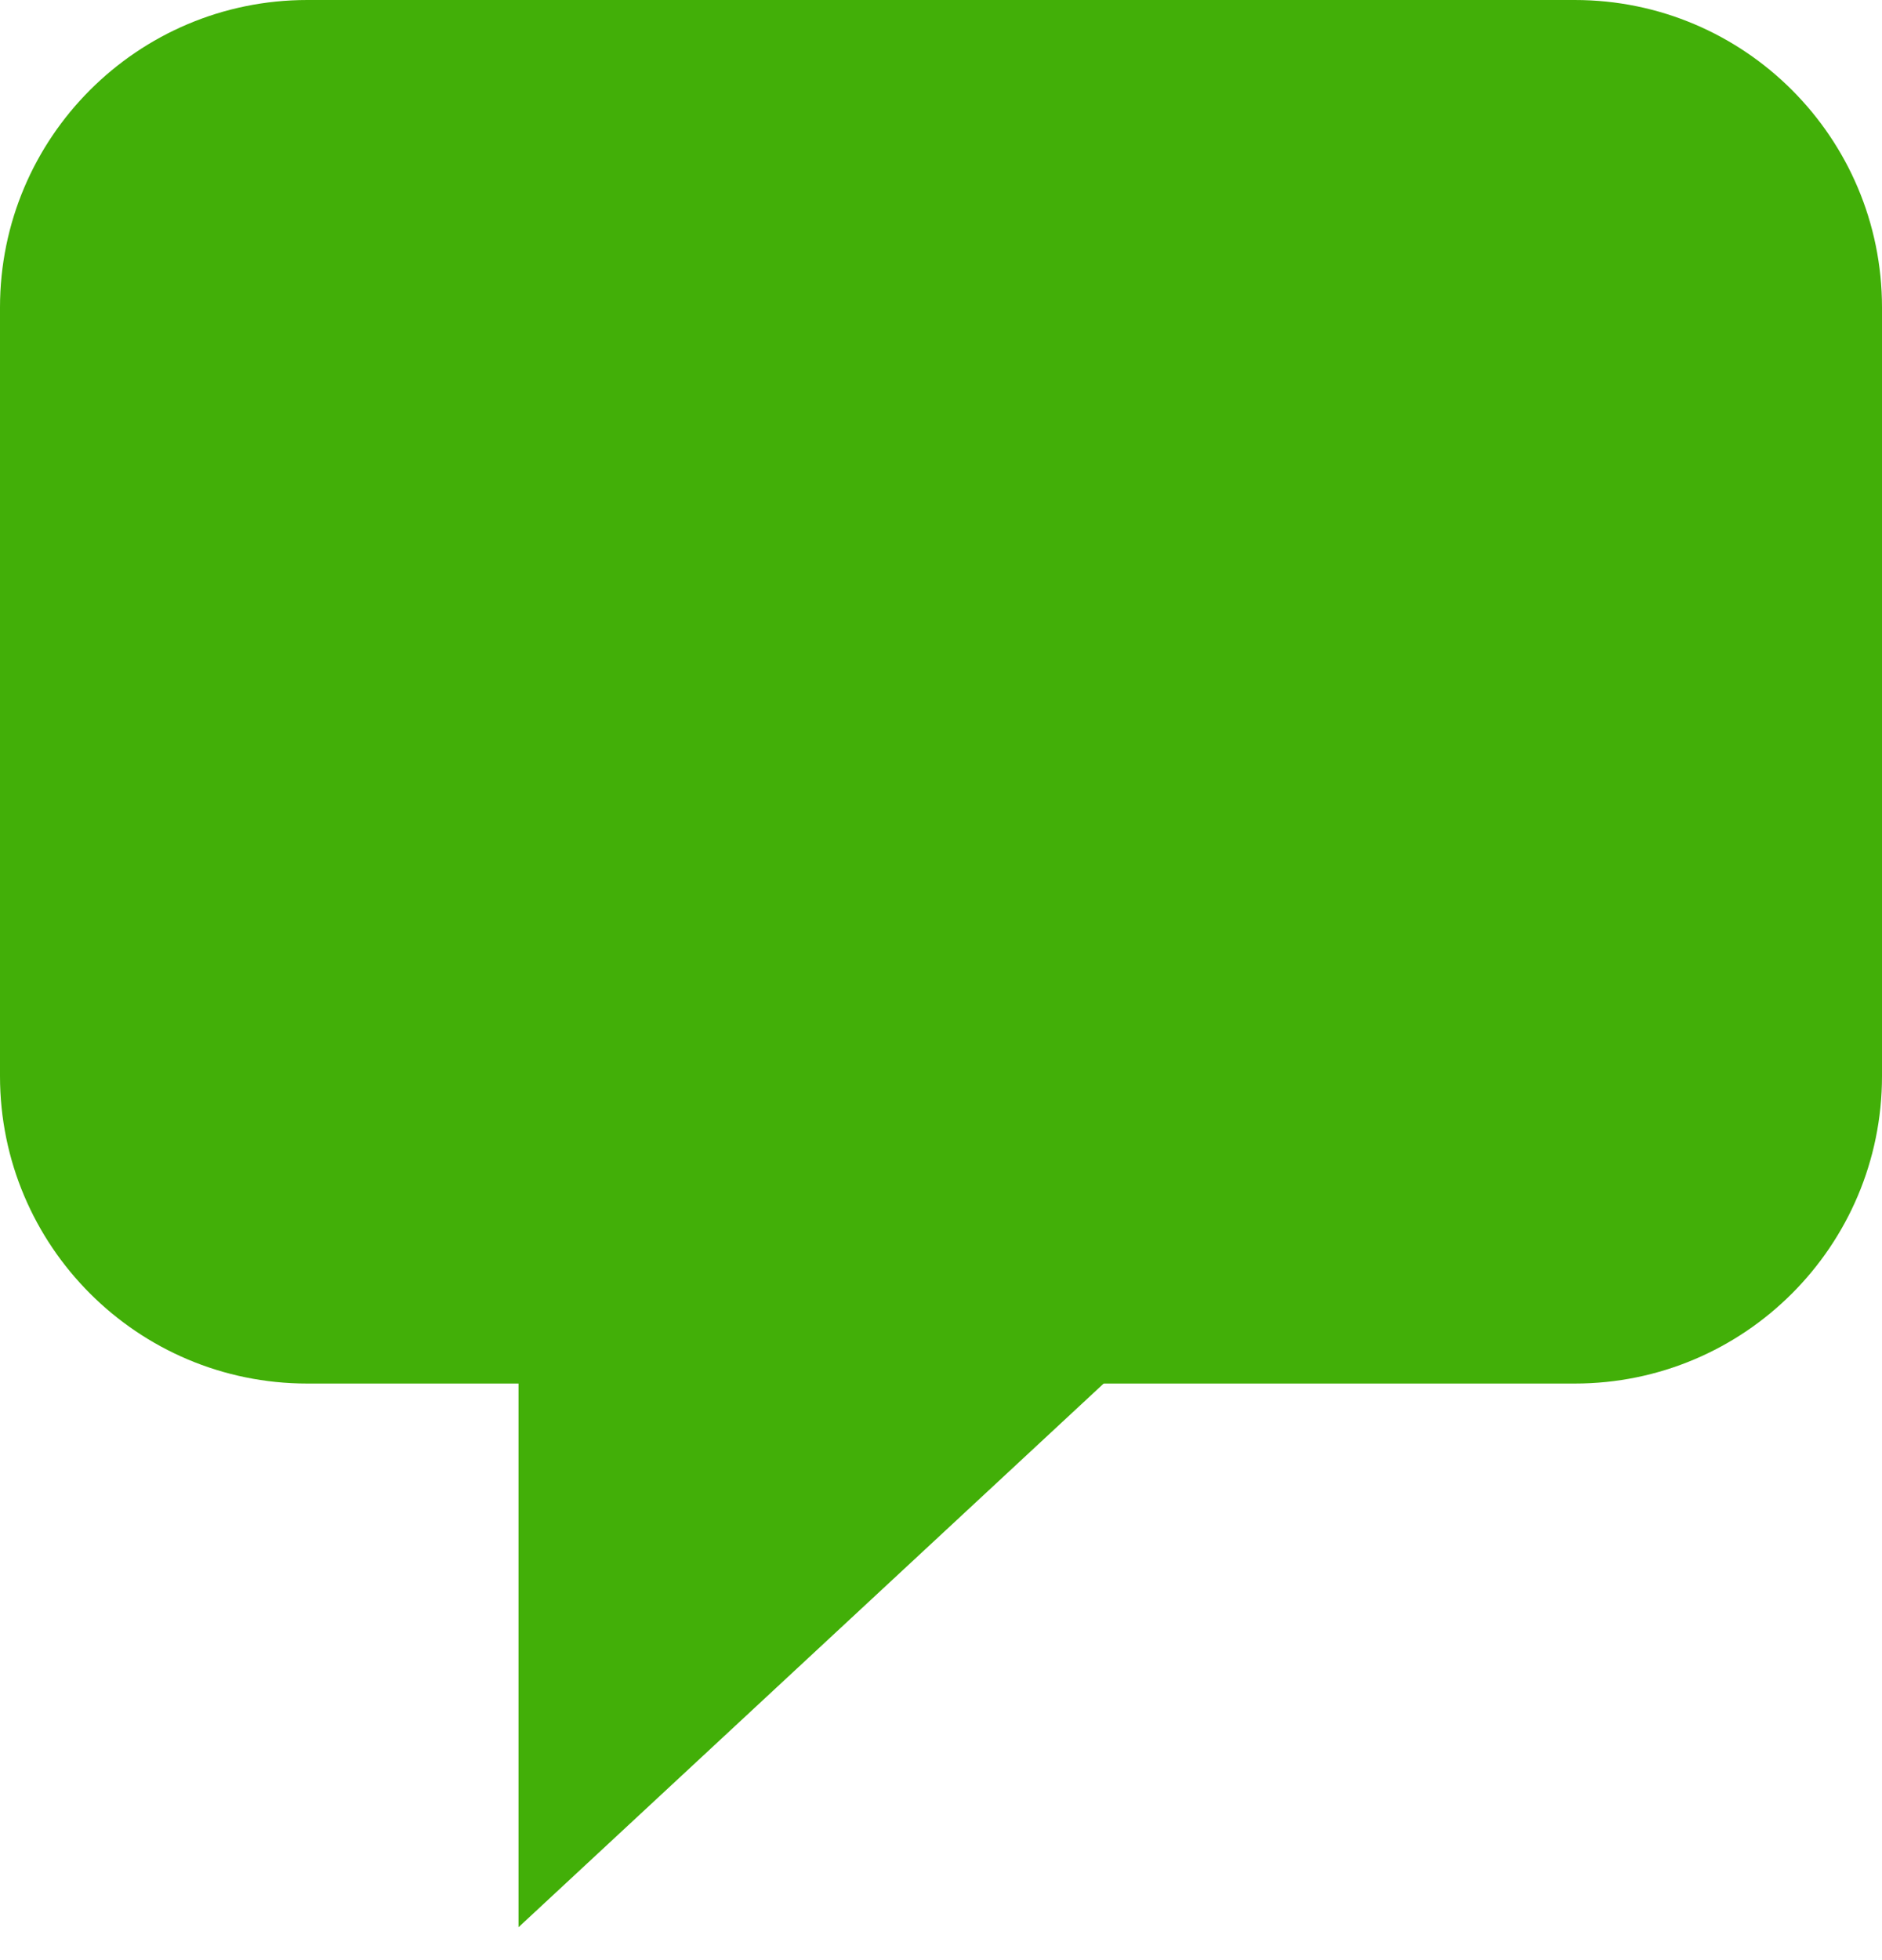
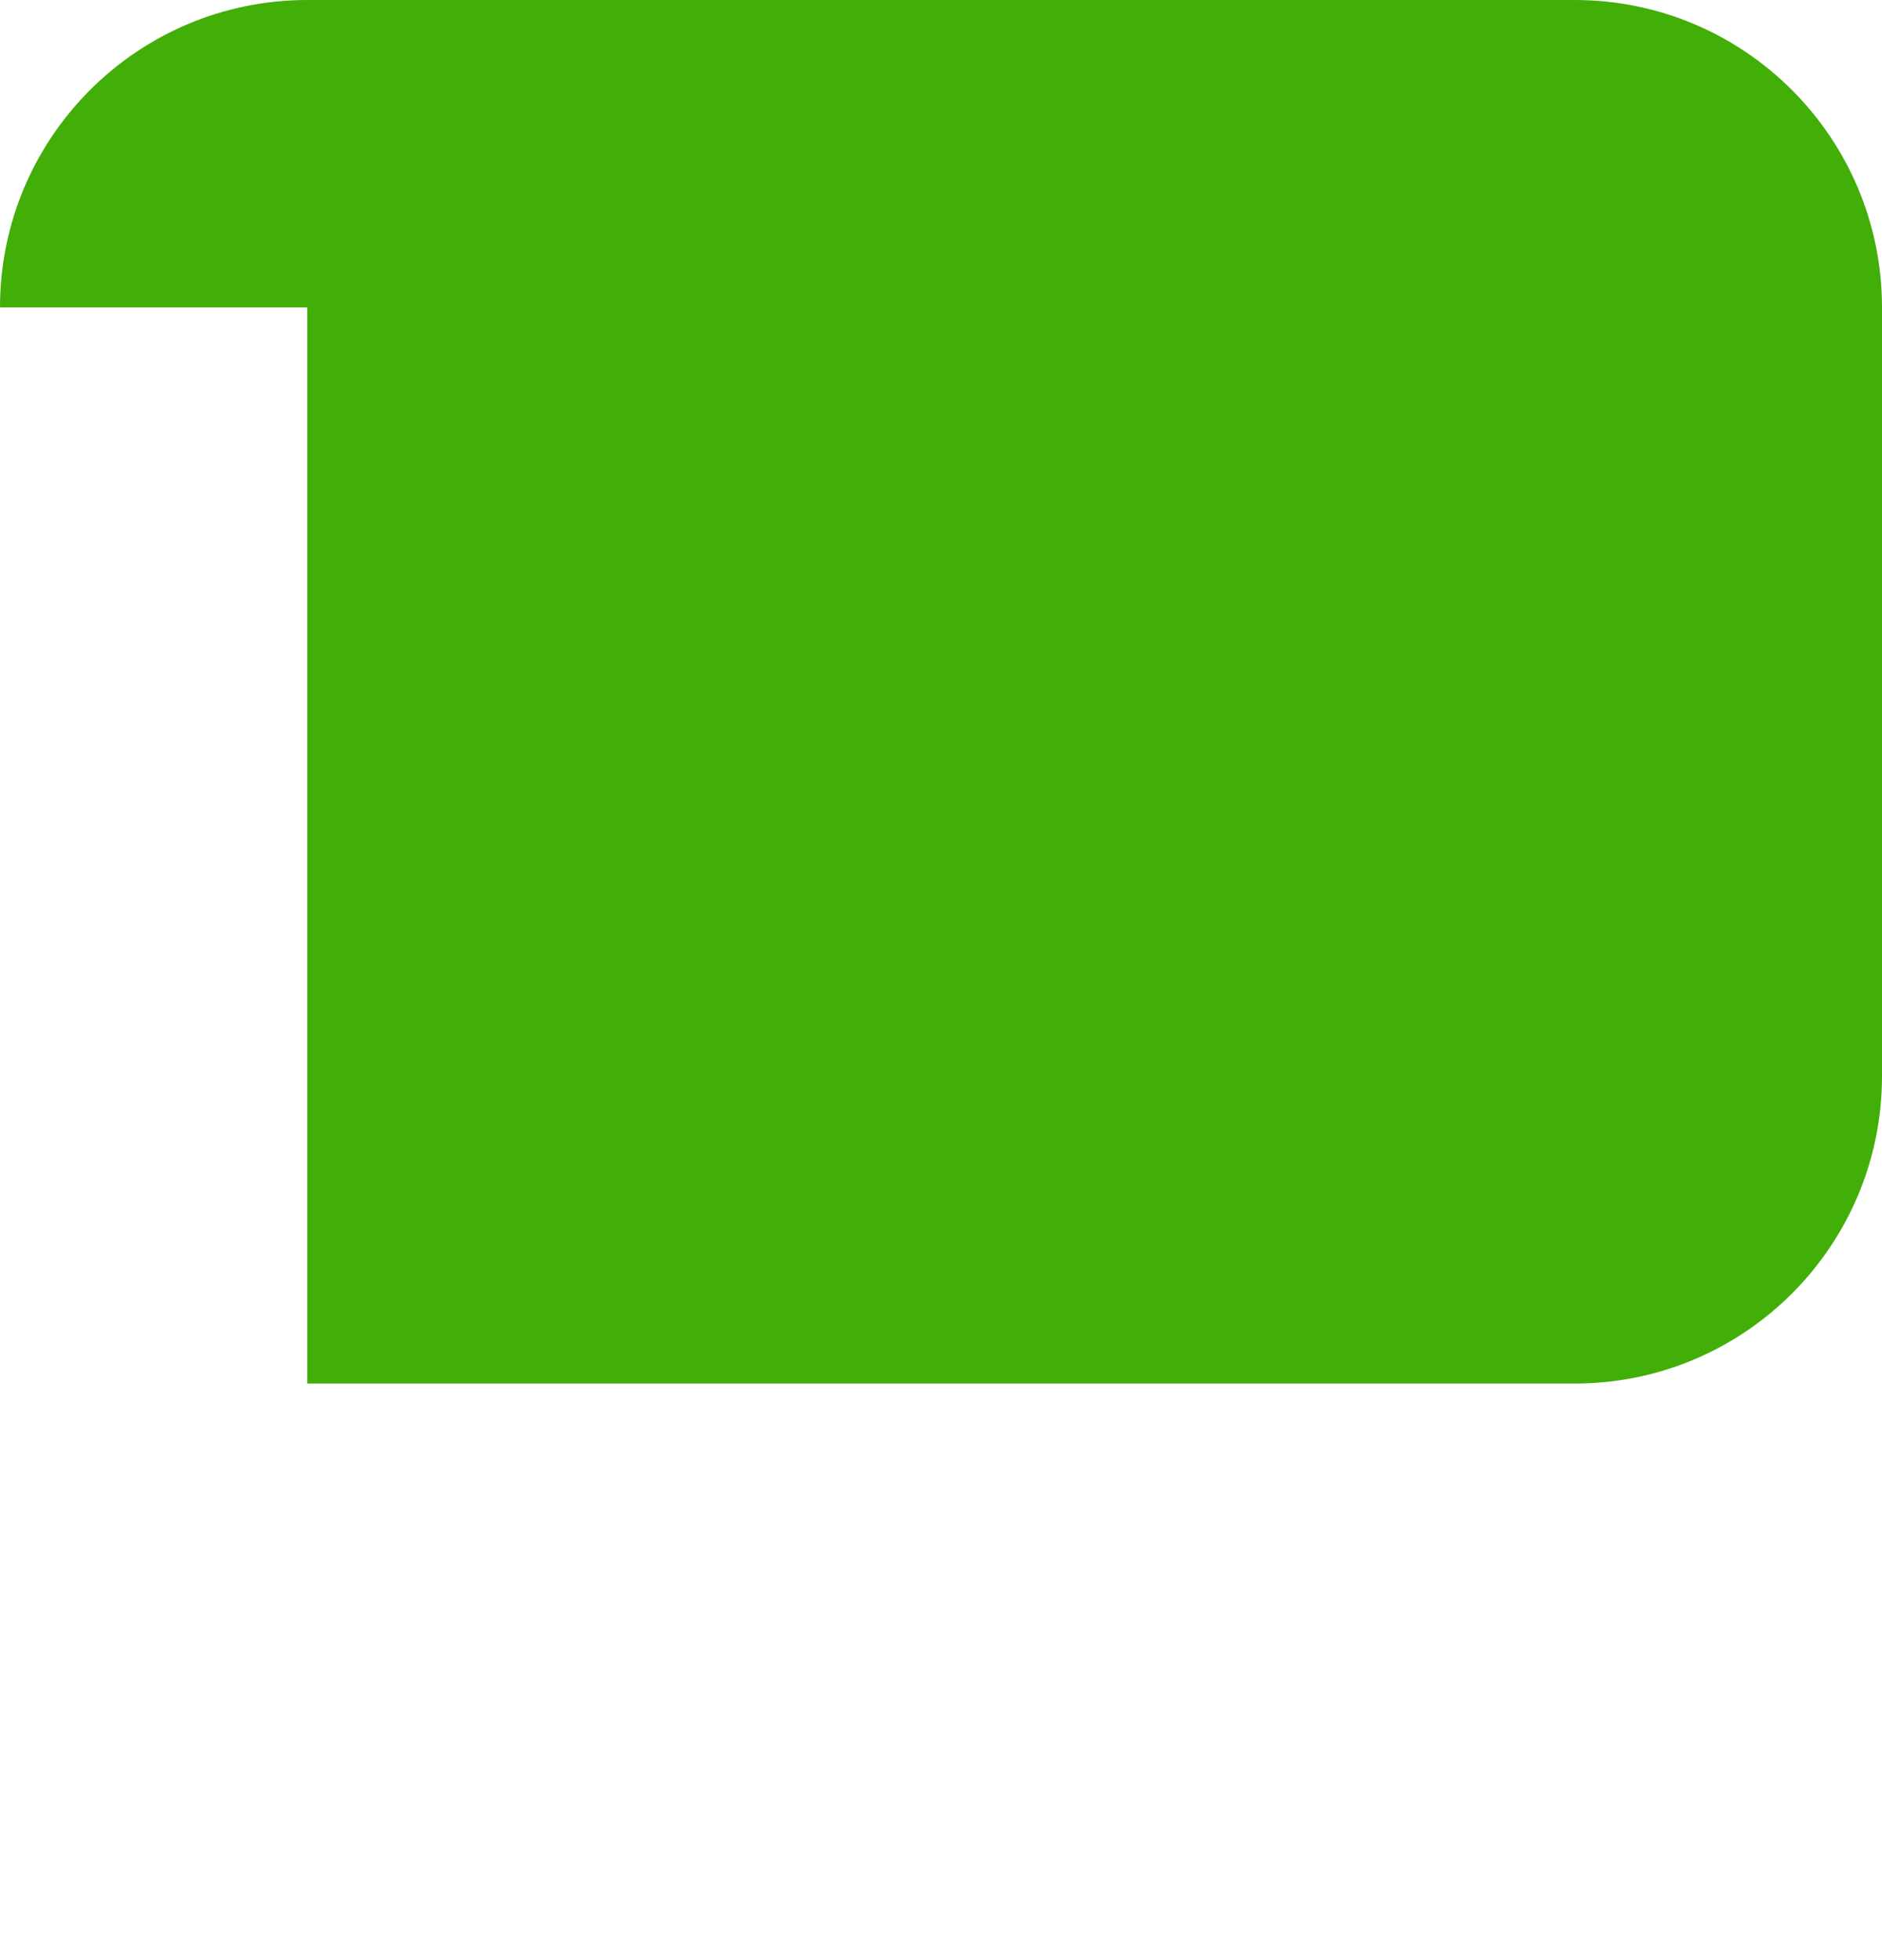
<svg xmlns="http://www.w3.org/2000/svg" width="49" height="51" viewBox="0 0 49 51" fill="none">
-   <path d="M0 8C0 3.582 3.582 0 8 0H41C45.418 0 49 3.582 49 8V28C49 32.418 45.418 36 41 36H8C3.582 36 0 32.418 0 28V8Z" fill="#42AF08" />
-   <path d="M14 49V36H28L14 49Z" fill="#42AF08" stroke="#42AF08" />
+   <path d="M0 8C0 3.582 3.582 0 8 0H41C45.418 0 49 3.582 49 8V28C49 32.418 45.418 36 41 36H8V8Z" fill="#42AF08" />
</svg>